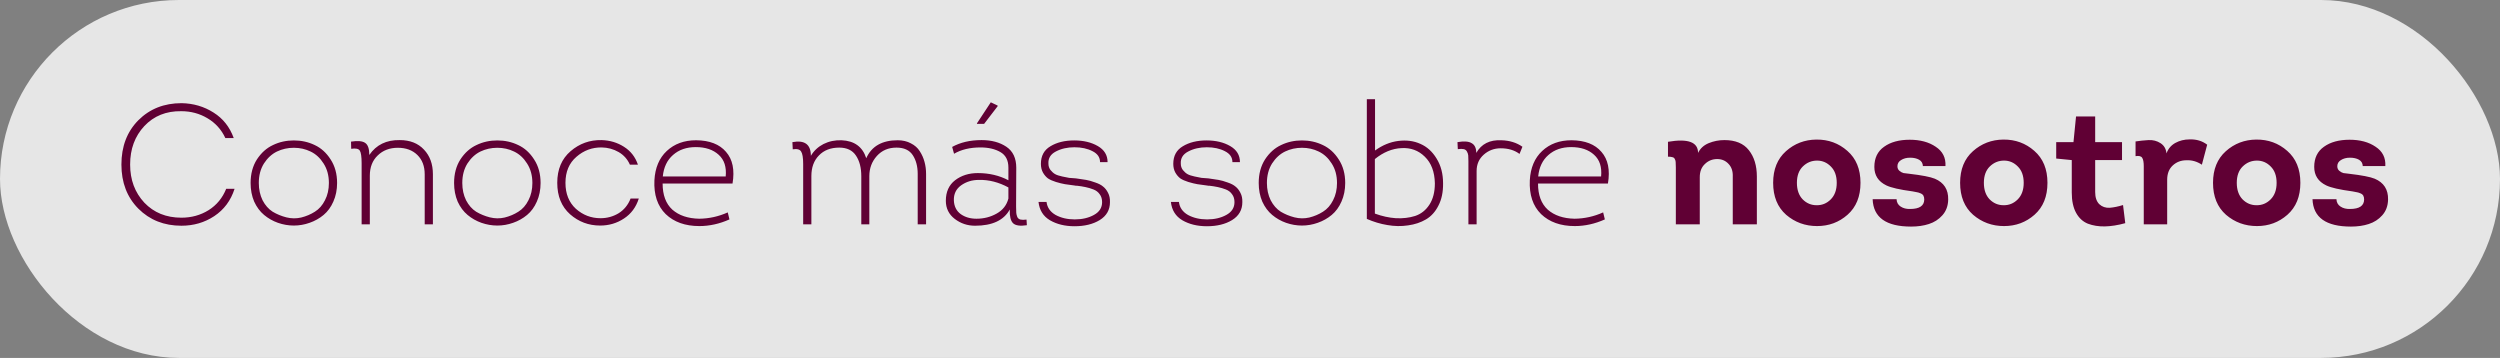
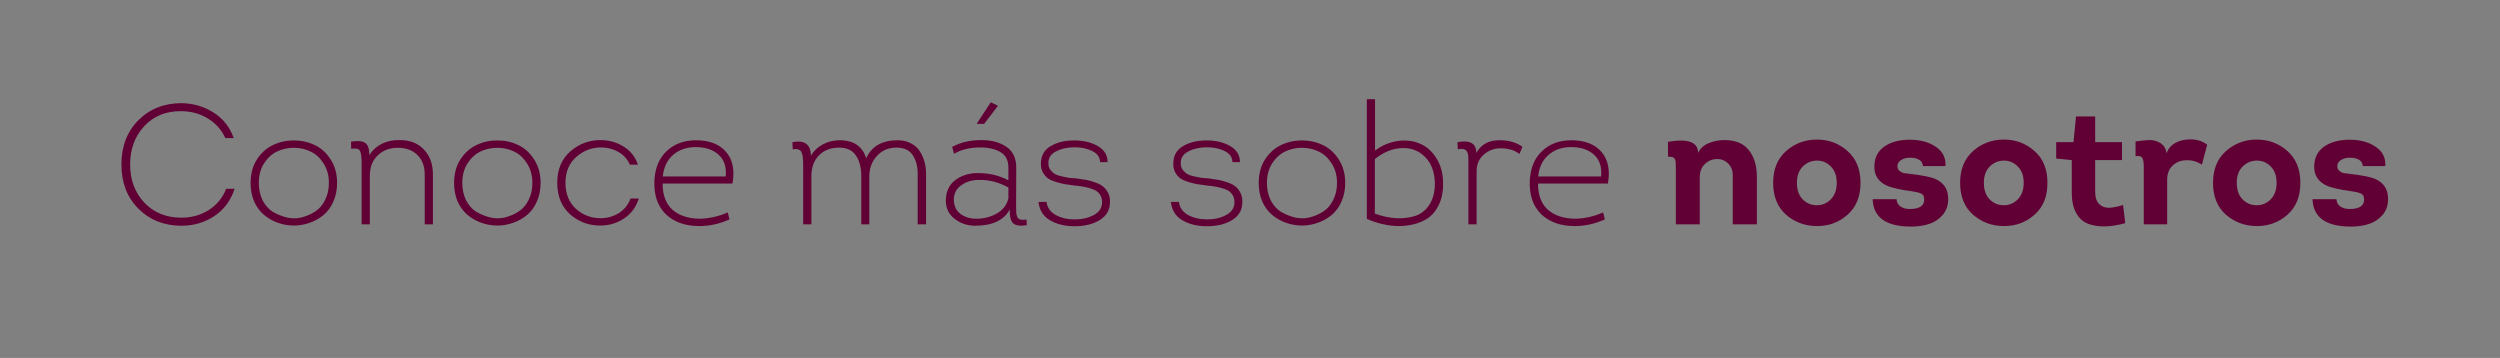
<svg xmlns="http://www.w3.org/2000/svg" width="468" height="67" viewBox="0 0 468 67" fill="none">
  <rect x="0" y="0" width="468" height="67" fill="#808080" stroke="none" />
-   <rect width="468" height="67" rx="33.5" fill="white" fill-opacity="0.8" />
  <path d="M22.728 30.8C22.728 27.408 23.784 24.645 25.896 22.512C28.029 20.379 30.728 19.312 33.992 19.312C36.211 19.355 38.205 19.941 39.976 21.072C41.747 22.181 43.005 23.771 43.752 25.84H42.184C41.437 24.24 40.317 23.003 38.824 22.128C37.352 21.253 35.72 20.816 33.928 20.816C31.112 20.773 28.808 21.701 27.016 23.6C25.245 25.499 24.36 27.899 24.36 30.8C24.36 33.659 25.245 36.037 27.016 37.936C28.808 39.813 31.123 40.752 33.96 40.752C35.837 40.752 37.533 40.283 39.048 39.344C40.563 38.384 41.661 37.051 42.344 35.344H43.912C43.208 37.541 41.939 39.248 40.104 40.464C38.291 41.659 36.243 42.256 33.96 42.256C30.717 42.256 28.029 41.189 25.896 39.056C23.784 36.923 22.728 34.171 22.728 30.8ZM63.104 34.256C63.104 35.536 62.869 36.699 62.4 37.744C61.952 38.768 61.344 39.6 60.576 40.24C59.808 40.88 58.933 41.371 57.952 41.712C56.992 42.053 56.01 42.224 55.008 42.224C54.005 42.224 53.013 42.053 52.032 41.712C51.072 41.371 50.208 40.88 49.44 40.24C48.672 39.6 48.053 38.768 47.584 37.744C47.136 36.699 46.912 35.536 46.912 34.256C46.912 32.549 47.306 31.077 48.096 29.84C48.906 28.603 49.909 27.707 51.104 27.152C52.298 26.576 53.6 26.288 55.008 26.288C56.416 26.288 57.717 26.576 58.912 27.152C60.106 27.707 61.098 28.603 61.888 29.84C62.698 31.077 63.104 32.549 63.104 34.256ZM48.448 34.256C48.448 35.451 48.682 36.528 49.152 37.488C49.642 38.427 50.272 39.141 51.04 39.632C51.829 40.101 52.682 40.453 53.6 40.688C54.538 40.923 55.466 40.933 56.384 40.72C57.322 40.485 58.176 40.123 58.944 39.632C59.733 39.141 60.362 38.427 60.832 37.488C61.322 36.549 61.568 35.472 61.568 34.256C61.568 32.848 61.237 31.632 60.576 30.608C59.936 29.584 59.125 28.837 58.144 28.368C57.184 27.899 56.138 27.664 55.008 27.664C53.877 27.664 52.821 27.899 51.84 28.368C50.88 28.837 50.069 29.584 49.408 30.608C48.768 31.632 48.448 32.848 48.448 34.256ZM81.04 42H79.504V32.624C79.504 31.109 79.046 29.904 78.128 29.008C77.211 28.112 75.995 27.664 74.48 27.664C72.944 27.664 71.686 28.144 70.704 29.104C69.723 30.043 69.232 31.301 69.232 32.88V42H67.696V30.576C67.696 29.317 67.579 28.517 67.344 28.176C67.11 27.835 66.576 27.728 65.744 27.856L65.712 26.512C66.95 26.32 67.824 26.395 68.336 26.736C68.87 27.077 69.136 27.835 69.136 29.008C70.438 27.109 72.336 26.181 74.832 26.224C76.752 26.224 78.267 26.821 79.376 28.016C80.486 29.189 81.04 30.725 81.04 32.624V42ZM101.198 34.256C101.198 35.536 100.963 36.699 100.494 37.744C100.046 38.768 99.438 39.6 98.669 40.24C97.901 40.88 97.027 41.371 96.046 41.712C95.085 42.053 94.104 42.224 93.102 42.224C92.099 42.224 91.107 42.053 90.126 41.712C89.165 41.371 88.302 40.88 87.534 40.24C86.766 39.6 86.147 38.768 85.677 37.744C85.23 36.699 85.005 35.536 85.005 34.256C85.005 32.549 85.4 31.077 86.189 29.84C87 28.603 88.003 27.707 89.198 27.152C90.392 26.576 91.694 26.288 93.102 26.288C94.51 26.288 95.811 26.576 97.005 27.152C98.2 27.707 99.192 28.603 99.981 29.84C100.792 31.077 101.198 32.549 101.198 34.256ZM86.541 34.256C86.541 35.451 86.776 36.528 87.246 37.488C87.736 38.427 88.365 39.141 89.133 39.632C89.923 40.101 90.776 40.453 91.694 40.688C92.632 40.923 93.56 40.933 94.478 40.72C95.416 40.485 96.269 40.123 97.037 39.632C97.827 39.141 98.456 38.427 98.925 37.488C99.416 36.549 99.662 35.472 99.662 34.256C99.662 32.848 99.331 31.632 98.669 30.608C98.029 29.584 97.219 28.837 96.237 28.368C95.278 27.899 94.232 27.664 93.102 27.664C91.971 27.664 90.915 27.899 89.933 28.368C88.974 28.837 88.163 29.584 87.501 30.608C86.862 31.632 86.541 32.848 86.541 34.256ZM119.422 30.832H117.918C117.47 29.808 116.766 29.019 115.806 28.464C114.846 27.909 113.79 27.621 112.638 27.6C110.846 27.579 109.267 28.165 107.902 29.36C106.537 30.533 105.854 32.155 105.854 34.224C105.854 36.272 106.505 37.893 107.806 39.088C109.129 40.261 110.665 40.848 112.414 40.848C113.651 40.848 114.782 40.539 115.806 39.92C116.83 39.28 117.577 38.363 118.046 37.168H119.582C119.07 38.789 118.142 40.037 116.798 40.912C115.475 41.787 113.993 42.224 112.35 42.224C110.195 42.224 108.318 41.52 106.718 40.112C105.118 38.683 104.318 36.72 104.318 34.224C104.318 31.707 105.15 29.733 106.814 28.304C108.478 26.875 110.409 26.181 112.606 26.224C114.163 26.267 115.561 26.683 116.798 27.472C118.057 28.261 118.931 29.381 119.422 30.832ZM130.314 26.256C132.832 26.277 134.698 27.003 135.914 28.432C137.152 29.84 137.557 31.813 137.13 34.352H124.042C124.042 36.507 124.65 38.139 125.866 39.248C127.104 40.336 128.778 40.901 130.89 40.944C132.746 40.923 134.528 40.528 136.234 39.76L136.554 41.072C134.698 41.904 132.821 42.32 130.922 42.32C128.277 42.32 126.176 41.573 124.618 40.08C123.082 38.565 122.378 36.453 122.506 33.744C122.634 31.419 123.402 29.595 124.81 28.272C126.24 26.928 128.074 26.256 130.314 26.256ZM124.074 33.04H135.85C136.021 31.269 135.584 29.915 134.538 28.976C133.493 28.016 132.064 27.536 130.25 27.536C128.522 27.536 127.104 28.027 125.994 29.008C124.885 29.968 124.245 31.312 124.074 33.04ZM173.362 42H171.794V32.56C171.794 31.152 171.485 29.979 170.866 29.04C170.247 28.101 169.234 27.632 167.826 27.632C166.311 27.632 165.085 28.155 164.146 29.2C163.207 30.245 162.738 31.504 162.738 32.976V42H161.234V32.976C161.234 31.397 160.903 30.117 160.242 29.136C159.581 28.133 158.535 27.632 157.106 27.632C155.506 27.632 154.237 28.123 153.298 29.104C152.359 30.064 151.89 31.344 151.89 32.944V42H150.354V30.704C150.354 29.531 150.226 28.752 149.97 28.368C149.735 27.963 149.213 27.824 148.402 27.952L148.338 26.608C150.642 26.181 151.794 27.035 151.794 29.168C152.37 28.208 153.159 27.472 154.162 26.96C155.186 26.448 156.317 26.213 157.554 26.256C159.943 26.363 161.479 27.483 162.162 29.616C163.165 27.376 165.127 26.256 168.05 26.256C168.989 26.256 169.81 26.448 170.514 26.832C171.239 27.195 171.794 27.685 172.178 28.304C172.583 28.923 172.882 29.595 173.074 30.32C173.266 31.024 173.362 31.771 173.362 32.56V42ZM189.029 39.216C187.92 41.243 185.755 42.256 182.533 42.256C181.104 42.256 179.835 41.829 178.725 40.976C177.616 40.123 177.061 38.992 177.061 37.584C177.061 35.92 177.637 34.64 178.789 33.744C179.963 32.848 181.381 32.4 183.045 32.4C185.157 32.4 187.067 32.848 188.773 33.744V31.376C188.773 30.011 188.272 29.04 187.269 28.464C186.267 27.888 185.029 27.6 183.557 27.6C181.595 27.6 179.941 27.995 178.597 28.784L178.245 27.504C179.781 26.651 181.616 26.224 183.749 26.224C185.605 26.224 187.152 26.64 188.389 27.472C189.627 28.304 190.245 29.616 190.245 31.408L190.213 38.448C190.213 38.512 190.213 38.587 190.213 38.672C190.213 39.227 190.224 39.621 190.245 39.856C190.267 40.091 190.331 40.347 190.437 40.624C190.565 40.88 190.768 41.04 191.045 41.104C191.323 41.168 191.696 41.168 192.165 41.104L192.229 42.16C190.949 42.352 190.085 42.224 189.637 41.776C189.189 41.328 188.987 40.475 189.029 39.216ZM188.773 37.168V35.088C186.96 34.107 185.115 33.637 183.237 33.68C181.979 33.68 180.869 34.021 179.909 34.704C178.971 35.387 178.523 36.325 178.565 37.52C178.608 38.629 179.035 39.483 179.845 40.08C180.656 40.656 181.637 40.944 182.789 40.944C184.176 40.944 185.435 40.624 186.565 39.984C187.717 39.344 188.453 38.405 188.773 37.168ZM182.885 23.184V23.088L185.477 19.152L186.757 19.76V19.888L184.229 23.184H182.885ZM194.409 37.808H195.913C196.041 38.853 196.606 39.664 197.609 40.24C198.633 40.795 199.827 41.072 201.193 41.072C202.579 41.072 203.774 40.795 204.777 40.24C205.801 39.685 206.313 38.885 206.313 37.84C206.313 37.243 206.163 36.752 205.865 36.368C205.587 35.963 205.203 35.664 204.713 35.472C204.222 35.28 203.721 35.131 203.209 35.024C202.718 34.917 202.185 34.832 201.609 34.768C201.523 34.768 201.449 34.768 201.385 34.768C201.342 34.747 201.289 34.736 201.225 34.736C200.478 34.651 199.859 34.565 199.369 34.48C198.878 34.395 198.313 34.256 197.673 34.064C197.054 33.872 196.553 33.648 196.169 33.392C195.806 33.115 195.497 32.752 195.241 32.304C194.985 31.835 194.857 31.291 194.857 30.672C194.857 29.179 195.454 28.08 196.649 27.376C197.843 26.651 199.326 26.288 201.097 26.288C202.825 26.288 204.297 26.64 205.513 27.344C206.729 28.048 207.337 29.051 207.337 30.352H205.929C205.929 29.456 205.459 28.773 204.521 28.304C203.582 27.813 202.451 27.568 201.129 27.568C199.806 27.568 198.643 27.835 197.641 28.368C196.659 28.88 196.201 29.637 196.265 30.64C196.265 31.088 196.393 31.483 196.649 31.824C196.926 32.165 197.214 32.421 197.513 32.592C197.811 32.763 198.259 32.912 198.857 33.04C199.454 33.168 199.881 33.253 200.137 33.296C200.414 33.317 200.841 33.349 201.417 33.392C202.206 33.499 202.846 33.595 203.337 33.68C203.827 33.765 204.393 33.925 205.033 34.16C205.673 34.373 206.163 34.629 206.505 34.928C206.867 35.205 207.177 35.6 207.433 36.112C207.689 36.603 207.806 37.179 207.785 37.84C207.785 39.291 207.145 40.411 205.865 41.2C204.606 41.968 203.038 42.352 201.161 42.352C199.369 42.352 197.833 41.979 196.553 41.232C195.294 40.485 194.579 39.344 194.409 37.808ZM219.19 37.808H220.694C220.822 38.853 221.387 39.664 222.39 40.24C223.414 40.795 224.609 41.072 225.974 41.072C227.361 41.072 228.555 40.795 229.558 40.24C230.582 39.685 231.094 38.885 231.094 37.84C231.094 37.243 230.945 36.752 230.646 36.368C230.369 35.963 229.985 35.664 229.494 35.472C229.003 35.28 228.502 35.131 227.99 35.024C227.499 34.917 226.966 34.832 226.39 34.768C226.305 34.768 226.23 34.768 226.166 34.768C226.123 34.747 226.07 34.736 226.006 34.736C225.259 34.651 224.641 34.565 224.15 34.48C223.659 34.395 223.094 34.256 222.454 34.064C221.835 33.872 221.334 33.648 220.95 33.392C220.587 33.115 220.278 32.752 220.022 32.304C219.766 31.835 219.638 31.291 219.638 30.672C219.638 29.179 220.235 28.08 221.43 27.376C222.625 26.651 224.107 26.288 225.878 26.288C227.606 26.288 229.078 26.64 230.294 27.344C231.51 28.048 232.118 29.051 232.118 30.352H230.71C230.71 29.456 230.241 28.773 229.302 28.304C228.363 27.813 227.233 27.568 225.91 27.568C224.587 27.568 223.425 27.835 222.422 28.368C221.441 28.88 220.982 29.637 221.046 30.64C221.046 31.088 221.174 31.483 221.43 31.824C221.707 32.165 221.995 32.421 222.294 32.592C222.593 32.763 223.041 32.912 223.638 33.04C224.235 33.168 224.662 33.253 224.918 33.296C225.195 33.317 225.622 33.349 226.198 33.392C226.987 33.499 227.627 33.595 228.118 33.68C228.609 33.765 229.174 33.925 229.814 34.16C230.454 34.373 230.945 34.629 231.286 34.928C231.649 35.205 231.958 35.6 232.214 36.112C232.47 36.603 232.587 37.179 232.566 37.84C232.566 39.291 231.926 40.411 230.646 41.2C229.387 41.968 227.819 42.352 225.942 42.352C224.15 42.352 222.614 41.979 221.334 41.232C220.075 40.485 219.361 39.344 219.19 37.808ZM251.823 34.256C251.823 35.536 251.588 36.699 251.119 37.744C250.671 38.768 250.063 39.6 249.295 40.24C248.527 40.88 247.652 41.371 246.671 41.712C245.711 42.053 244.729 42.224 243.727 42.224C242.724 42.224 241.732 42.053 240.751 41.712C239.791 41.371 238.927 40.88 238.159 40.24C237.391 39.6 236.772 38.768 236.303 37.744C235.855 36.699 235.631 35.536 235.631 34.256C235.631 32.549 236.025 31.077 236.815 29.84C237.625 28.603 238.628 27.707 239.823 27.152C241.017 26.576 242.319 26.288 243.727 26.288C245.135 26.288 246.436 26.576 247.631 27.152C248.825 27.707 249.817 28.603 250.607 29.84C251.417 31.077 251.823 32.549 251.823 34.256ZM237.167 34.256C237.167 35.451 237.401 36.528 237.871 37.488C238.361 38.427 238.991 39.141 239.759 39.632C240.548 40.101 241.401 40.453 242.319 40.688C243.257 40.923 244.185 40.933 245.103 40.72C246.041 40.485 246.895 40.123 247.663 39.632C248.452 39.141 249.081 38.427 249.551 37.488C250.041 36.549 250.287 35.472 250.287 34.256C250.287 32.848 249.956 31.632 249.295 30.608C248.655 29.584 247.844 28.837 246.863 28.368C245.903 27.899 244.857 27.664 243.727 27.664C242.596 27.664 241.54 27.899 240.559 28.368C239.599 28.837 238.788 29.584 238.127 30.608C237.487 31.632 237.167 32.848 237.167 34.256ZM255.871 40.976V18.576H257.407V28.176C258.794 27.173 260.244 26.576 261.759 26.384C263.295 26.192 264.671 26.373 265.887 26.928C267.124 27.461 268.138 28.379 268.927 29.68C269.738 30.981 270.143 32.528 270.143 34.32C270.164 35.941 269.876 37.328 269.279 38.48C268.703 39.632 267.924 40.496 266.943 41.072C265.962 41.648 264.842 42.021 263.583 42.192C262.324 42.384 261.034 42.363 259.711 42.128C258.41 41.915 257.13 41.531 255.871 40.976ZM257.375 29.776V39.984C258.719 40.475 260.031 40.763 261.311 40.848C262.612 40.912 263.807 40.773 264.895 40.432C266.004 40.069 266.9 39.365 267.583 38.32C268.266 37.275 268.607 35.941 268.607 34.32C268.564 32.165 267.935 30.501 266.719 29.328C265.524 28.155 264.063 27.621 262.335 27.728C260.607 27.813 258.954 28.496 257.375 29.776ZM276.358 28.624C277.318 26.939 278.886 26.149 281.062 26.256C282.598 26.299 283.91 26.704 284.998 27.472L284.454 28.816C283.515 28.112 282.342 27.76 280.934 27.76C279.718 27.76 278.662 28.155 277.766 28.944C276.87 29.733 276.422 30.757 276.422 32.016V42H274.886V30.128C274.886 29.659 274.875 29.317 274.854 29.104C274.833 28.869 274.758 28.635 274.63 28.4C274.502 28.144 274.299 27.984 274.022 27.92C273.745 27.856 273.371 27.856 272.902 27.92L272.838 26.608C274.054 26.395 274.939 26.459 275.494 26.8C276.07 27.12 276.358 27.728 276.358 28.624ZM294.189 26.256C296.707 26.277 298.573 27.003 299.789 28.432C301.027 29.84 301.432 31.813 301.005 34.352H287.917C287.917 36.507 288.525 38.139 289.741 39.248C290.979 40.336 292.653 40.901 294.765 40.944C296.621 40.923 298.403 40.528 300.109 39.76L300.429 41.072C298.573 41.904 296.696 42.32 294.797 42.32C292.152 42.32 290.051 41.573 288.493 40.08C286.957 38.565 286.253 36.453 286.381 33.744C286.509 31.419 287.277 29.595 288.685 28.272C290.115 26.928 291.949 26.256 294.189 26.256ZM287.949 33.04H299.725C299.896 31.269 299.459 29.915 298.413 28.976C297.368 28.016 295.939 27.536 294.125 27.536C292.397 27.536 290.979 28.027 289.869 29.008C288.76 29.968 288.12 31.312 287.949 33.04ZM328.885 42H324.373V33.072C324.416 32.069 324.149 31.269 323.573 30.672C323.018 30.075 322.314 29.776 321.461 29.776C320.565 29.776 319.797 30.085 319.157 30.704C318.517 31.301 318.197 32.123 318.197 33.168V42H313.717V31.344C313.717 30.875 313.706 30.544 313.685 30.352C313.685 30.16 313.632 29.968 313.525 29.776C313.44 29.584 313.29 29.467 313.077 29.424C312.885 29.36 312.608 29.328 312.245 29.328V26.544C316 25.904 317.877 26.597 317.877 28.624C318.282 27.792 318.944 27.184 319.861 26.8C320.8 26.416 321.781 26.224 322.805 26.224C324.874 26.224 326.4 26.853 327.381 28.112C328.384 29.371 328.885 31.024 328.885 33.072V42ZM345.821 28.24C347.464 29.669 348.285 31.664 348.285 34.224C348.285 36.784 347.475 38.779 345.853 40.208C344.253 41.616 342.355 42.32 340.157 42.32C337.939 42.32 336.008 41.616 334.365 40.208C332.744 38.779 331.933 36.784 331.933 34.224C331.933 31.707 332.733 29.733 334.333 28.304C335.933 26.875 337.832 26.149 340.029 26.128C342.269 26.107 344.2 26.811 345.821 28.24ZM337.501 31.152C336.755 31.877 336.381 32.901 336.381 34.224C336.381 35.547 336.744 36.581 337.469 37.328C338.195 38.053 339.059 38.416 340.061 38.416C341.085 38.437 341.971 38.075 342.717 37.328C343.464 36.581 343.837 35.547 343.837 34.224C343.837 32.923 343.475 31.909 342.749 31.184C342.024 30.437 341.16 30.064 340.157 30.064C339.133 30.064 338.248 30.427 337.501 31.152ZM350.558 37.296H355.038C355.059 37.893 355.315 38.352 355.806 38.672C356.296 38.992 356.883 39.141 357.566 39.12C359.315 39.12 360.2 38.533 360.222 37.36C360.222 37.061 360.168 36.816 360.062 36.624C359.955 36.432 359.763 36.283 359.486 36.176C359.23 36.069 359.016 36.005 358.845 35.984C358.675 35.941 358.398 35.888 358.014 35.824C355.624 35.504 353.992 35.131 353.118 34.704C351.624 33.979 350.878 32.827 350.878 31.248C350.878 29.584 351.486 28.325 352.702 27.472C353.918 26.597 355.518 26.16 357.502 26.16C359.464 26.16 361.086 26.597 362.366 27.472C363.667 28.325 364.275 29.531 364.19 31.088H359.966C359.944 30.555 359.71 30.16 359.262 29.904C358.814 29.648 358.248 29.52 357.566 29.52C356.904 29.52 356.339 29.669 355.87 29.968C355.422 30.245 355.198 30.629 355.198 31.12C355.198 31.483 355.326 31.771 355.582 31.984C355.838 32.197 356.094 32.336 356.35 32.4C356.627 32.443 356.979 32.485 357.406 32.528C359.774 32.805 361.374 33.115 362.206 33.456C363.912 34.181 364.744 35.483 364.702 37.36C364.68 38.533 364.318 39.515 363.614 40.304C362.931 41.072 362.088 41.616 361.086 41.936C360.104 42.256 358.995 42.416 357.758 42.416C353.086 42.416 350.686 40.709 350.558 37.296ZM380.821 28.24C382.464 29.669 383.285 31.664 383.285 34.224C383.285 36.784 382.475 38.779 380.853 40.208C379.253 41.616 377.355 42.32 375.157 42.32C372.939 42.32 371.008 41.616 369.365 40.208C367.744 38.779 366.933 36.784 366.933 34.224C366.933 31.707 367.733 29.733 369.333 28.304C370.933 26.875 372.832 26.149 375.029 26.128C377.269 26.107 379.2 26.811 380.821 28.24ZM372.501 31.152C371.755 31.877 371.381 32.901 371.381 34.224C371.381 35.547 371.744 36.581 372.469 37.328C373.195 38.053 374.059 38.416 375.061 38.416C376.085 38.437 376.971 38.075 377.717 37.328C378.464 36.581 378.837 35.547 378.837 34.224C378.837 32.923 378.475 31.909 377.749 31.184C377.024 30.437 376.16 30.064 375.157 30.064C374.133 30.064 373.248 30.427 372.501 31.152ZM392.218 21.808V26.608H397.242V29.968H392.218V35.952C392.218 36.955 392.474 37.712 392.986 38.224C393.519 38.715 394.17 38.939 394.938 38.896C395.706 38.832 396.538 38.661 397.434 38.384L397.85 41.776C396.463 42.16 395.183 42.363 394.01 42.384C392.858 42.405 391.802 42.235 390.842 41.872C389.903 41.488 389.167 40.805 388.634 39.824C388.101 38.843 387.834 37.584 387.834 36.048V29.968L384.922 29.68V26.608H388.154L388.634 21.808H392.218ZM405.568 28.72C405.867 27.867 406.411 27.216 407.2 26.768C408.011 26.32 408.907 26.096 409.888 26.096C411.168 26.053 412.267 26.384 413.184 27.088L412.192 30.832C411.296 30.235 410.336 29.957 409.312 30C408.288 30 407.424 30.331 406.72 30.992C406.038 31.632 405.696 32.517 405.696 33.648V42H401.312V31.12C401.312 30.373 401.216 29.851 401.024 29.552C400.832 29.232 400.416 29.125 399.776 29.232V26.48C400.587 26.352 401.398 26.267 402.208 26.224C403.04 26.181 403.787 26.373 404.448 26.8C405.11 27.227 405.483 27.867 405.568 28.72ZM428.165 28.24C429.808 29.669 430.629 31.664 430.629 34.224C430.629 36.784 429.818 38.779 428.197 40.208C426.597 41.616 424.698 42.32 422.501 42.32C420.282 42.32 418.352 41.616 416.709 40.208C415.088 38.779 414.277 36.784 414.277 34.224C414.277 31.707 415.077 29.733 416.677 28.304C418.277 26.875 420.176 26.149 422.373 26.128C424.613 26.107 426.544 26.811 428.165 28.24ZM419.845 31.152C419.098 31.877 418.725 32.901 418.725 34.224C418.725 35.547 419.088 36.581 419.813 37.328C420.538 38.053 421.402 38.416 422.405 38.416C423.429 38.437 424.314 38.075 425.061 37.328C425.808 36.581 426.181 35.547 426.181 34.224C426.181 32.923 425.818 31.909 425.093 31.184C424.368 30.437 423.504 30.064 422.501 30.064C421.477 30.064 420.592 30.427 419.845 31.152ZM432.901 37.296H437.381C437.403 37.893 437.659 38.352 438.149 38.672C438.64 38.992 439.227 39.141 439.909 39.12C441.659 39.12 442.544 38.533 442.565 37.36C442.565 37.061 442.512 36.816 442.405 36.624C442.299 36.432 442.107 36.283 441.829 36.176C441.573 36.069 441.36 36.005 441.189 35.984C441.019 35.941 440.741 35.888 440.357 35.824C437.968 35.504 436.336 35.131 435.461 34.704C433.968 33.979 433.221 32.827 433.221 31.248C433.221 29.584 433.829 28.325 435.045 27.472C436.261 26.597 437.861 26.16 439.845 26.16C441.808 26.16 443.429 26.597 444.709 27.472C446.011 28.325 446.619 29.531 446.533 31.088H442.309C442.288 30.555 442.053 30.16 441.605 29.904C441.157 29.648 440.592 29.52 439.909 29.52C439.248 29.52 438.683 29.669 438.213 29.968C437.765 30.245 437.541 30.629 437.541 31.12C437.541 31.483 437.669 31.771 437.925 31.984C438.181 32.197 438.437 32.336 438.693 32.4C438.971 32.443 439.323 32.485 439.749 32.528C442.117 32.805 443.717 33.115 444.549 33.456C446.256 34.181 447.088 35.483 447.045 37.36C447.024 38.533 446.661 39.515 445.957 40.304C445.275 41.072 444.432 41.616 443.429 41.936C442.448 42.256 441.339 42.416 440.101 42.416C435.429 42.416 433.029 40.709 432.901 37.296Z" fill="#600034" />
</svg>